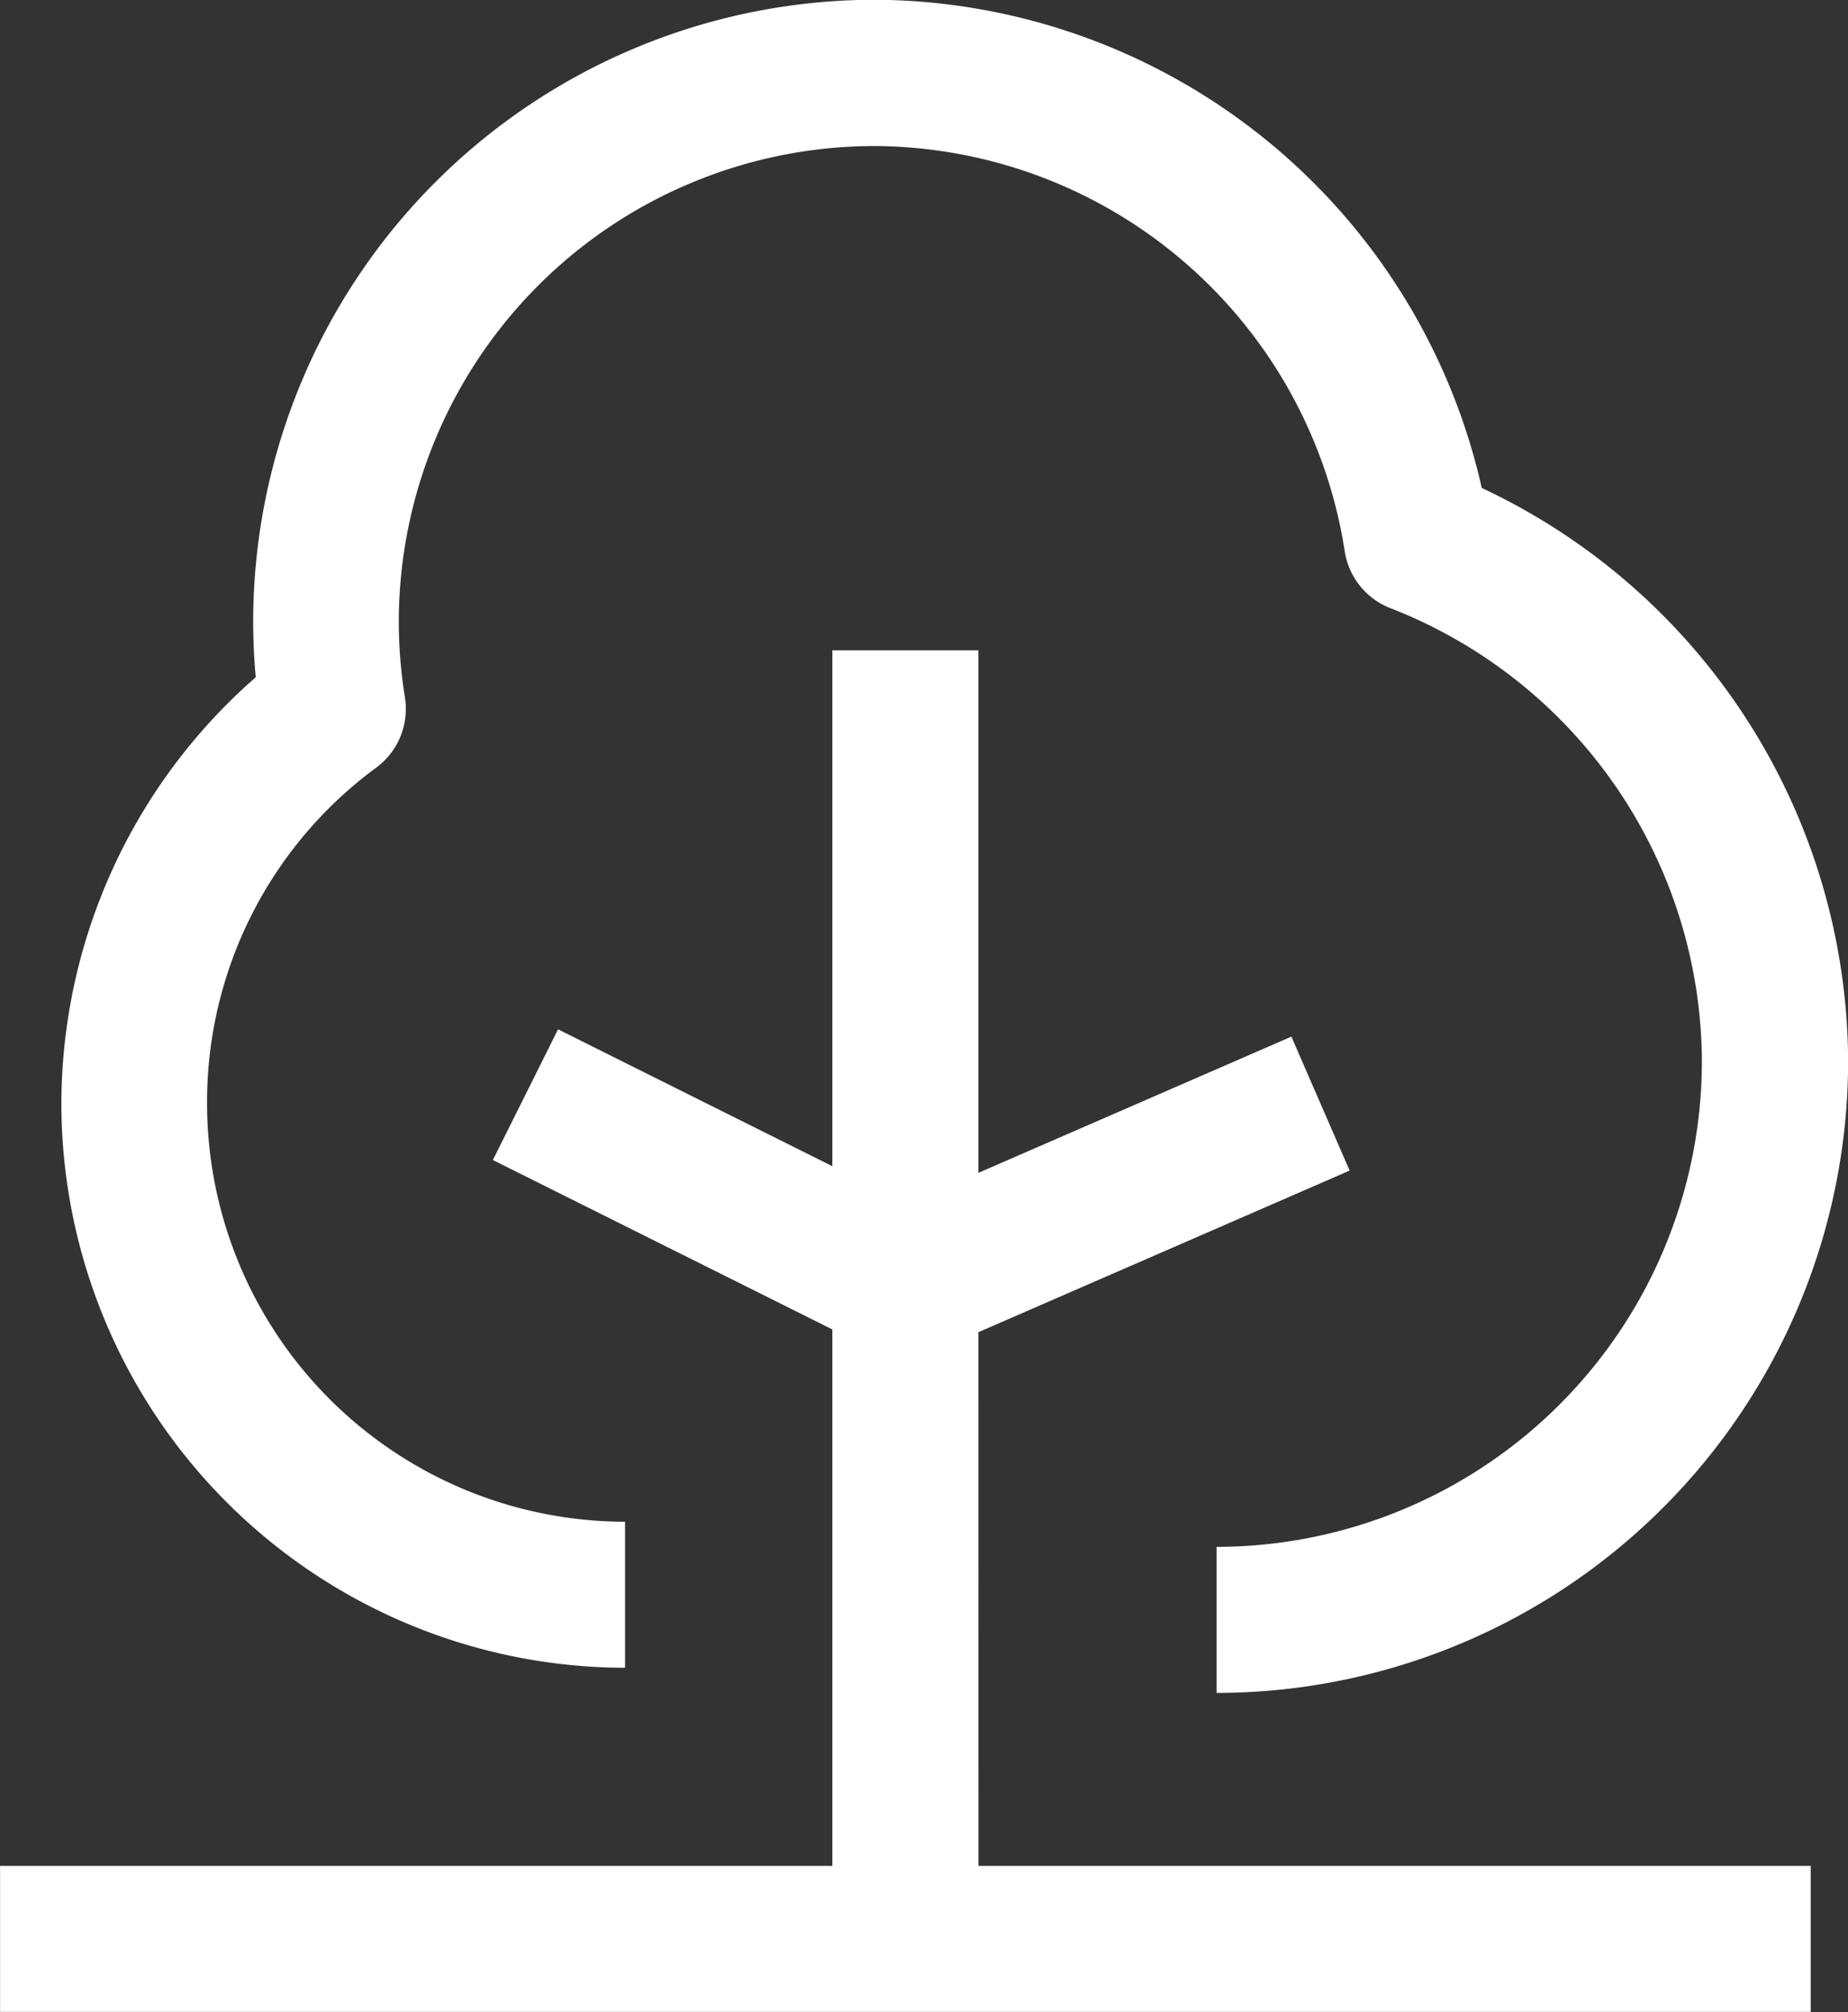
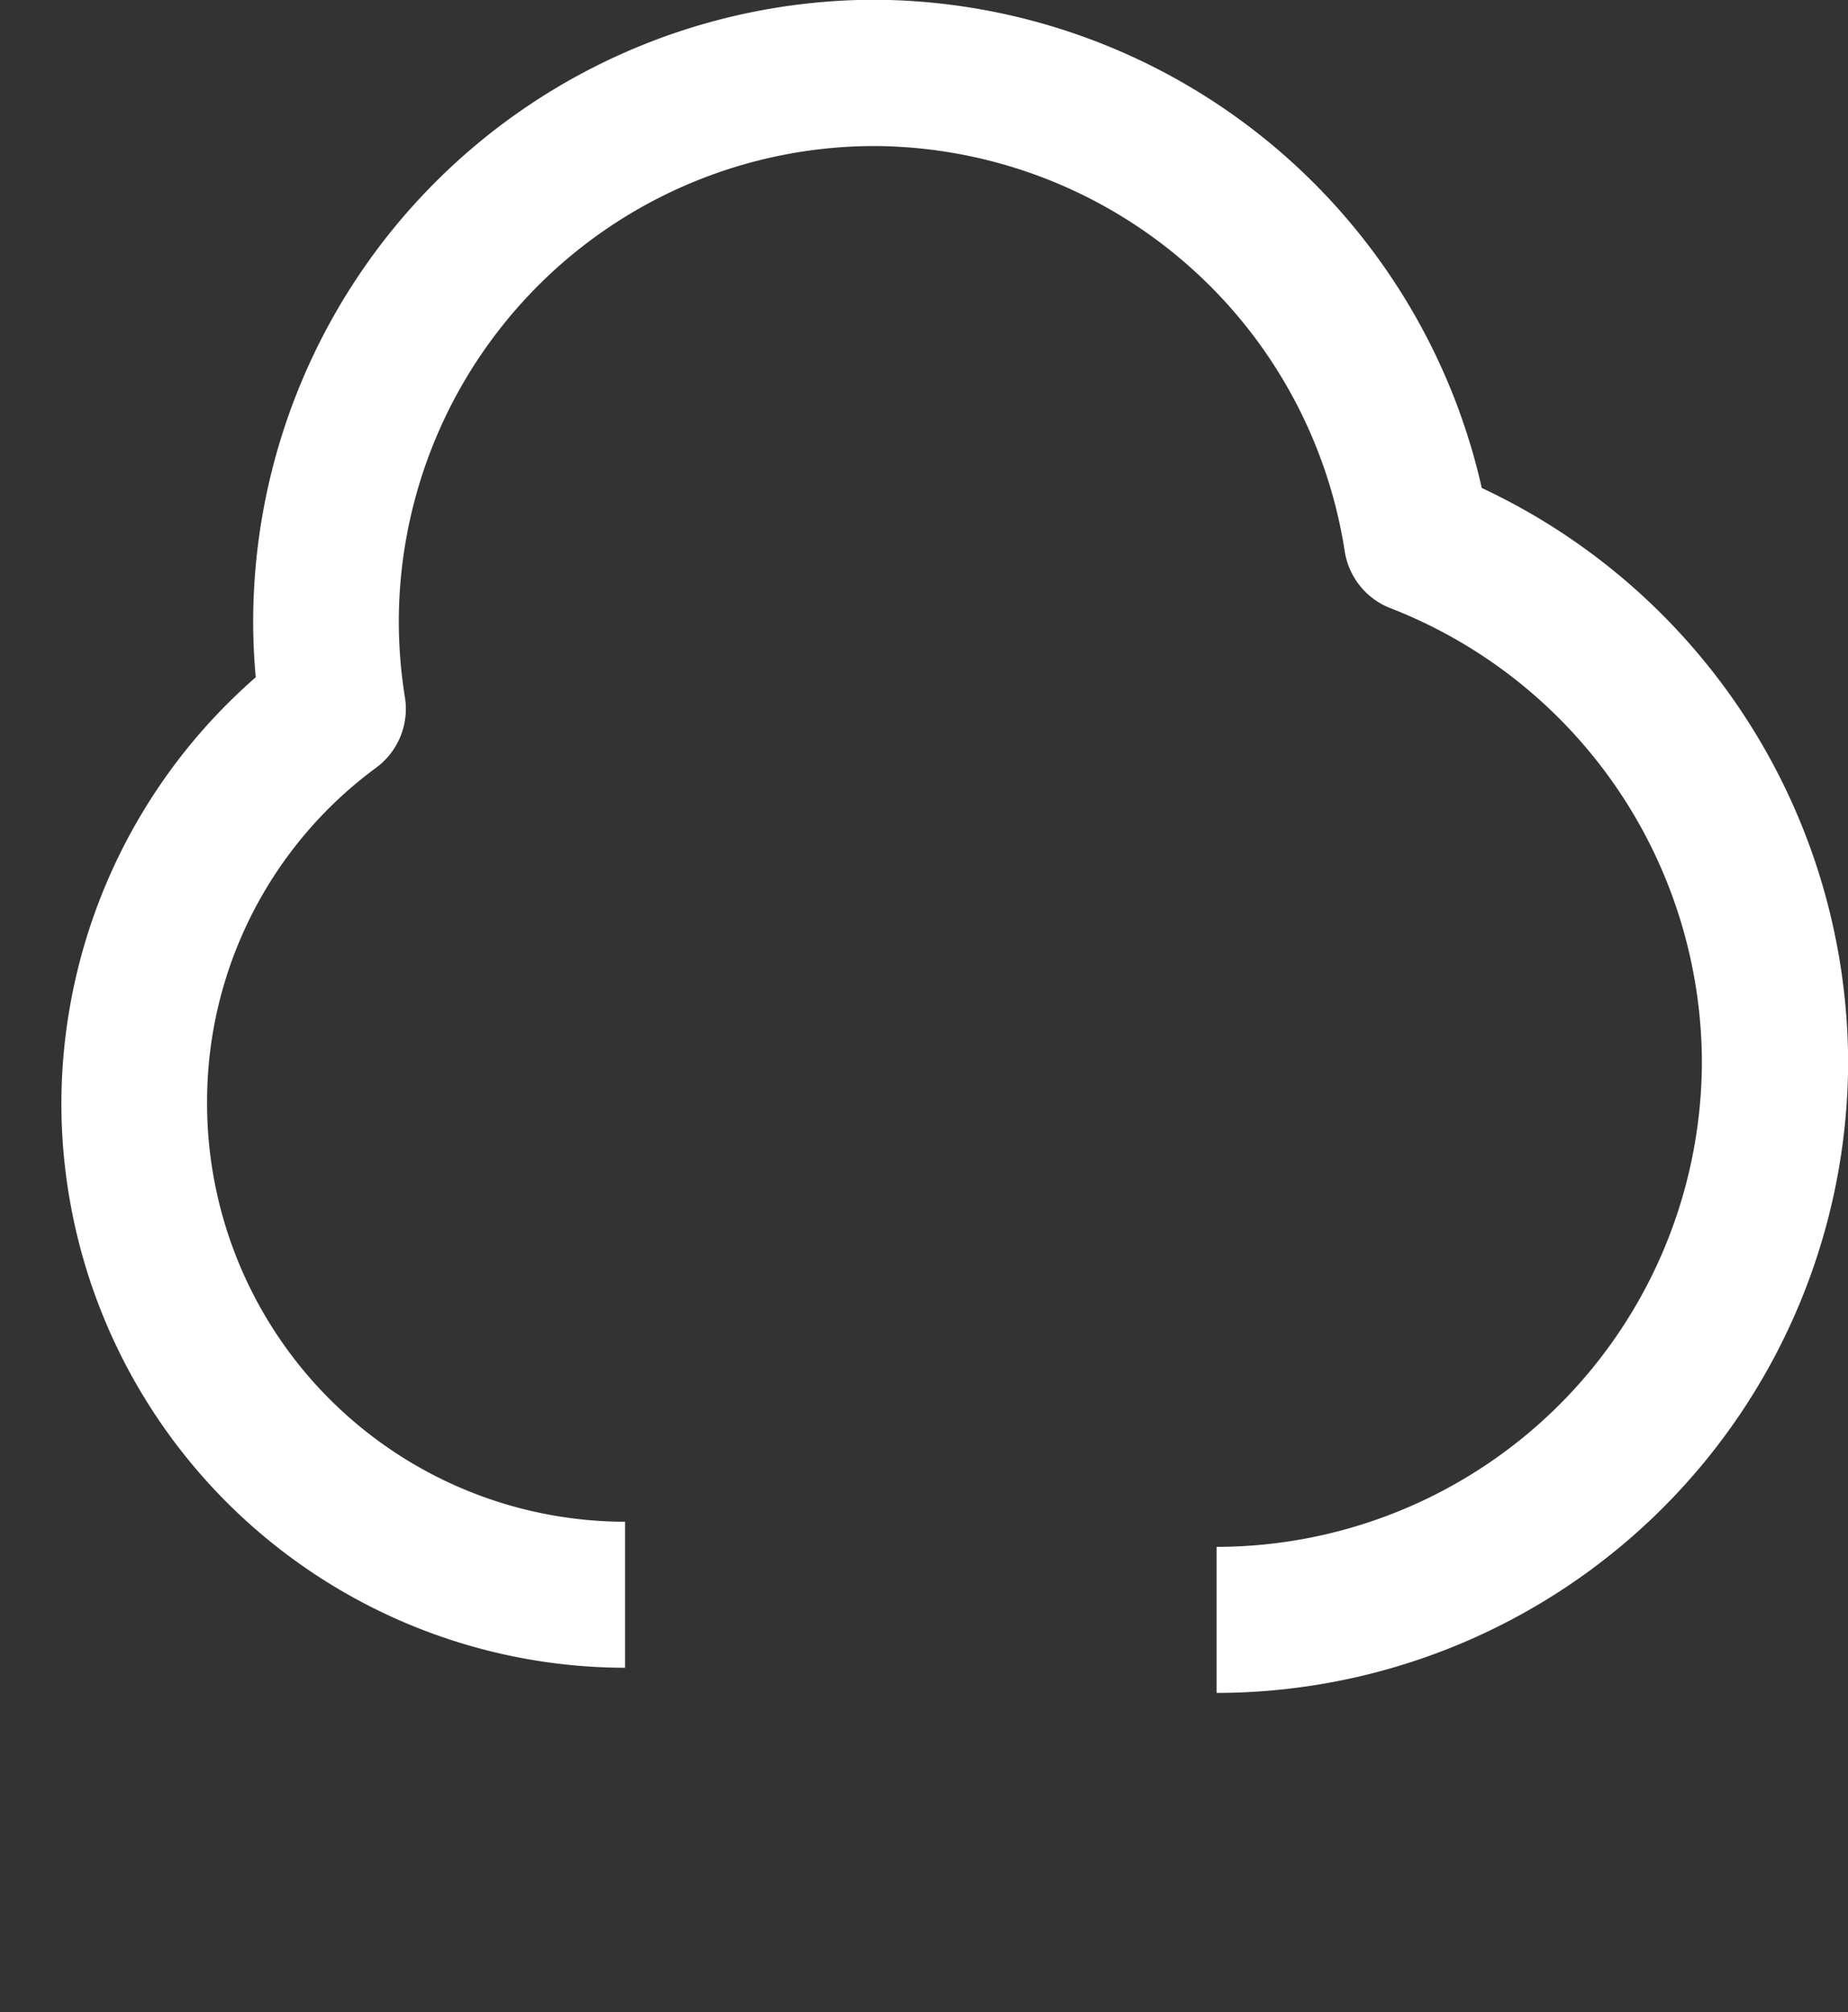
<svg xmlns="http://www.w3.org/2000/svg" width="30.139" height="32.803" viewBox="0 0 30.139 32.803">
  <rect x="0" y="0" width="30.139" height="32.803" fill="#333333" stroke="none" />
  <defs>
    <style>.a{fill:#fff;}</style>
  </defs>
  <g transform="translate(0 0)">
-     <path class="a" d="M-1526.335-1350.889l6.055-2.635-.95-2.184-5.105,2.221v-8.519h-2.381v8.411l-4.474-2.232-1.063,2.131,5.537,2.762v8.746h-13.574v2.381h29.53v-2.381h-13.574Z" transform="translate(1542.291 1372.609)" />
    <path class="a" d="M-1529.745-1370.44v-2.381a6.825,6.825,0,0,1-6.817-6.817,6.761,6.761,0,0,1,2.761-5.479,1.191,1.191,0,0,0,.466-1.144,7.831,7.831,0,0,1-.1-1.233,7.764,7.764,0,0,1,7.756-7.756,7.8,7.8,0,0,1,7.67,6.6,1.191,1.191,0,0,0,.75.936,7.964,7.964,0,0,1,5.076,7.388,7.924,7.924,0,0,1-7.915,7.915v2.381a10.308,10.308,0,0,0,10.3-10.3,10.366,10.366,0,0,0-5.975-9.345,10.2,10.2,0,0,0-9.9-7.96,10.149,10.149,0,0,0-10.137,10.137c0,.3.014.606.042.909a9.246,9.246,0,0,0-3.17,6.947A9.209,9.209,0,0,0-1529.745-1370.44Z" transform="translate(1539.939 1397.631)" />
  </g>
</svg>